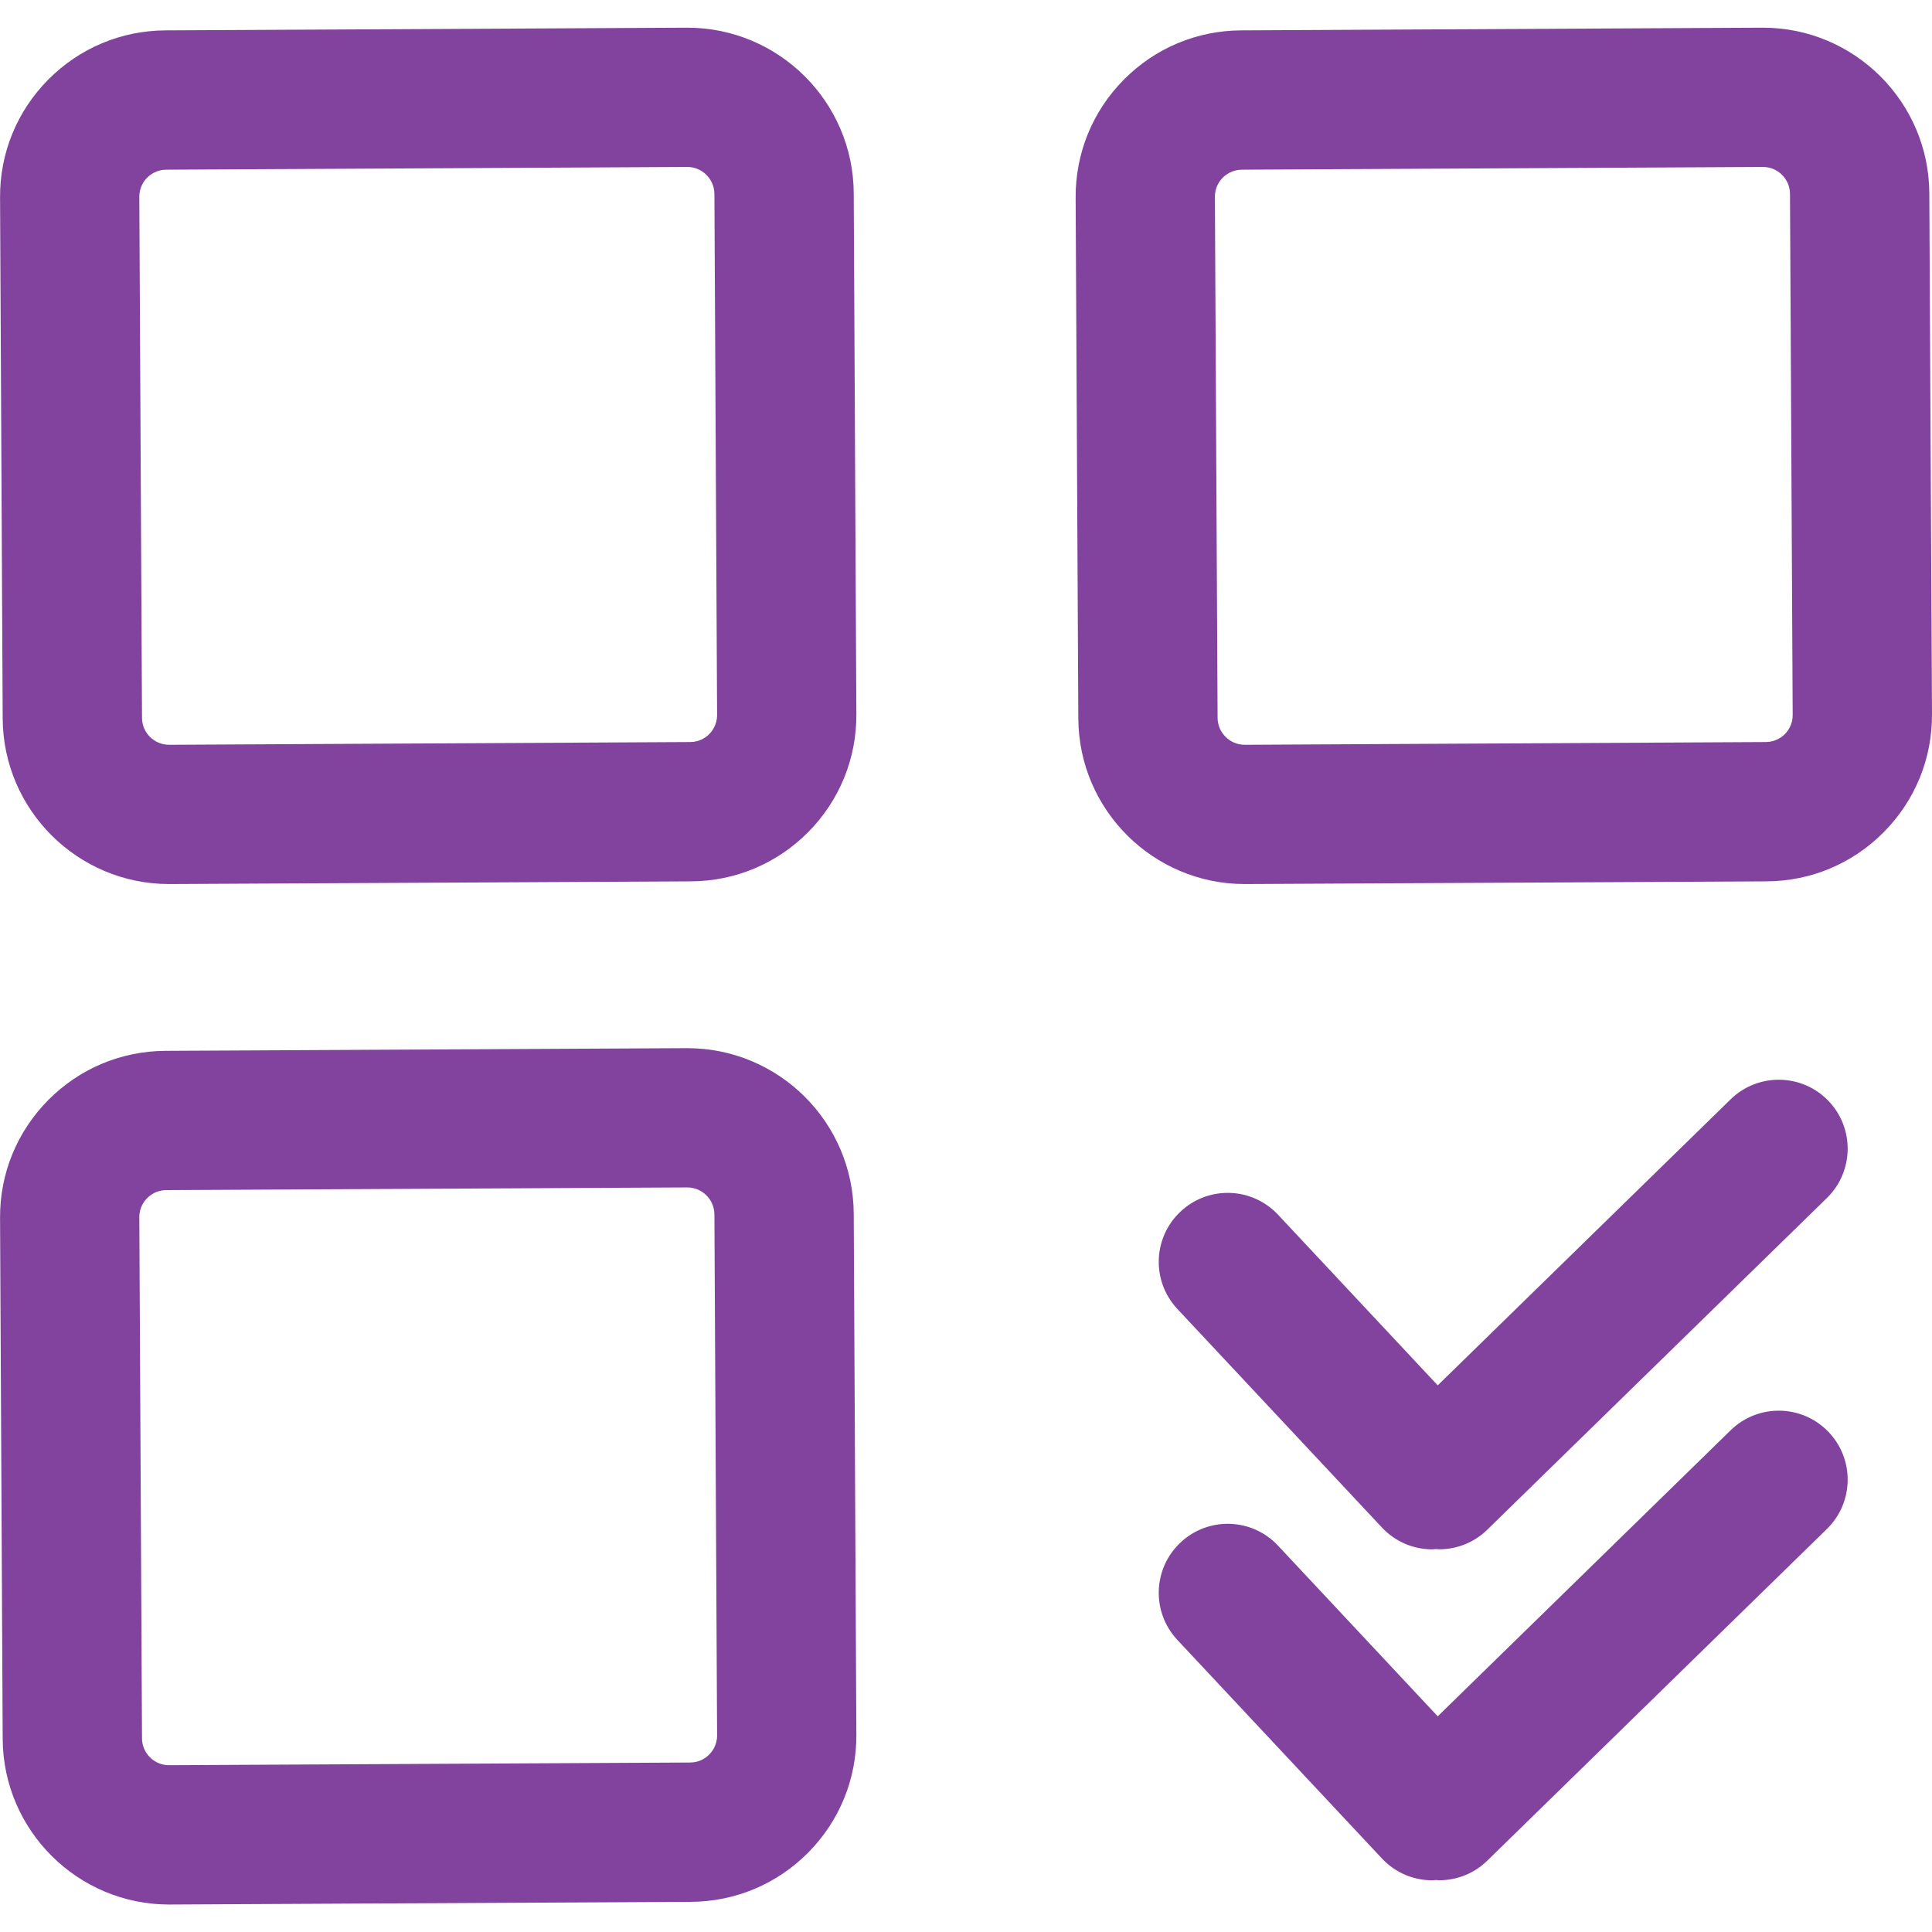
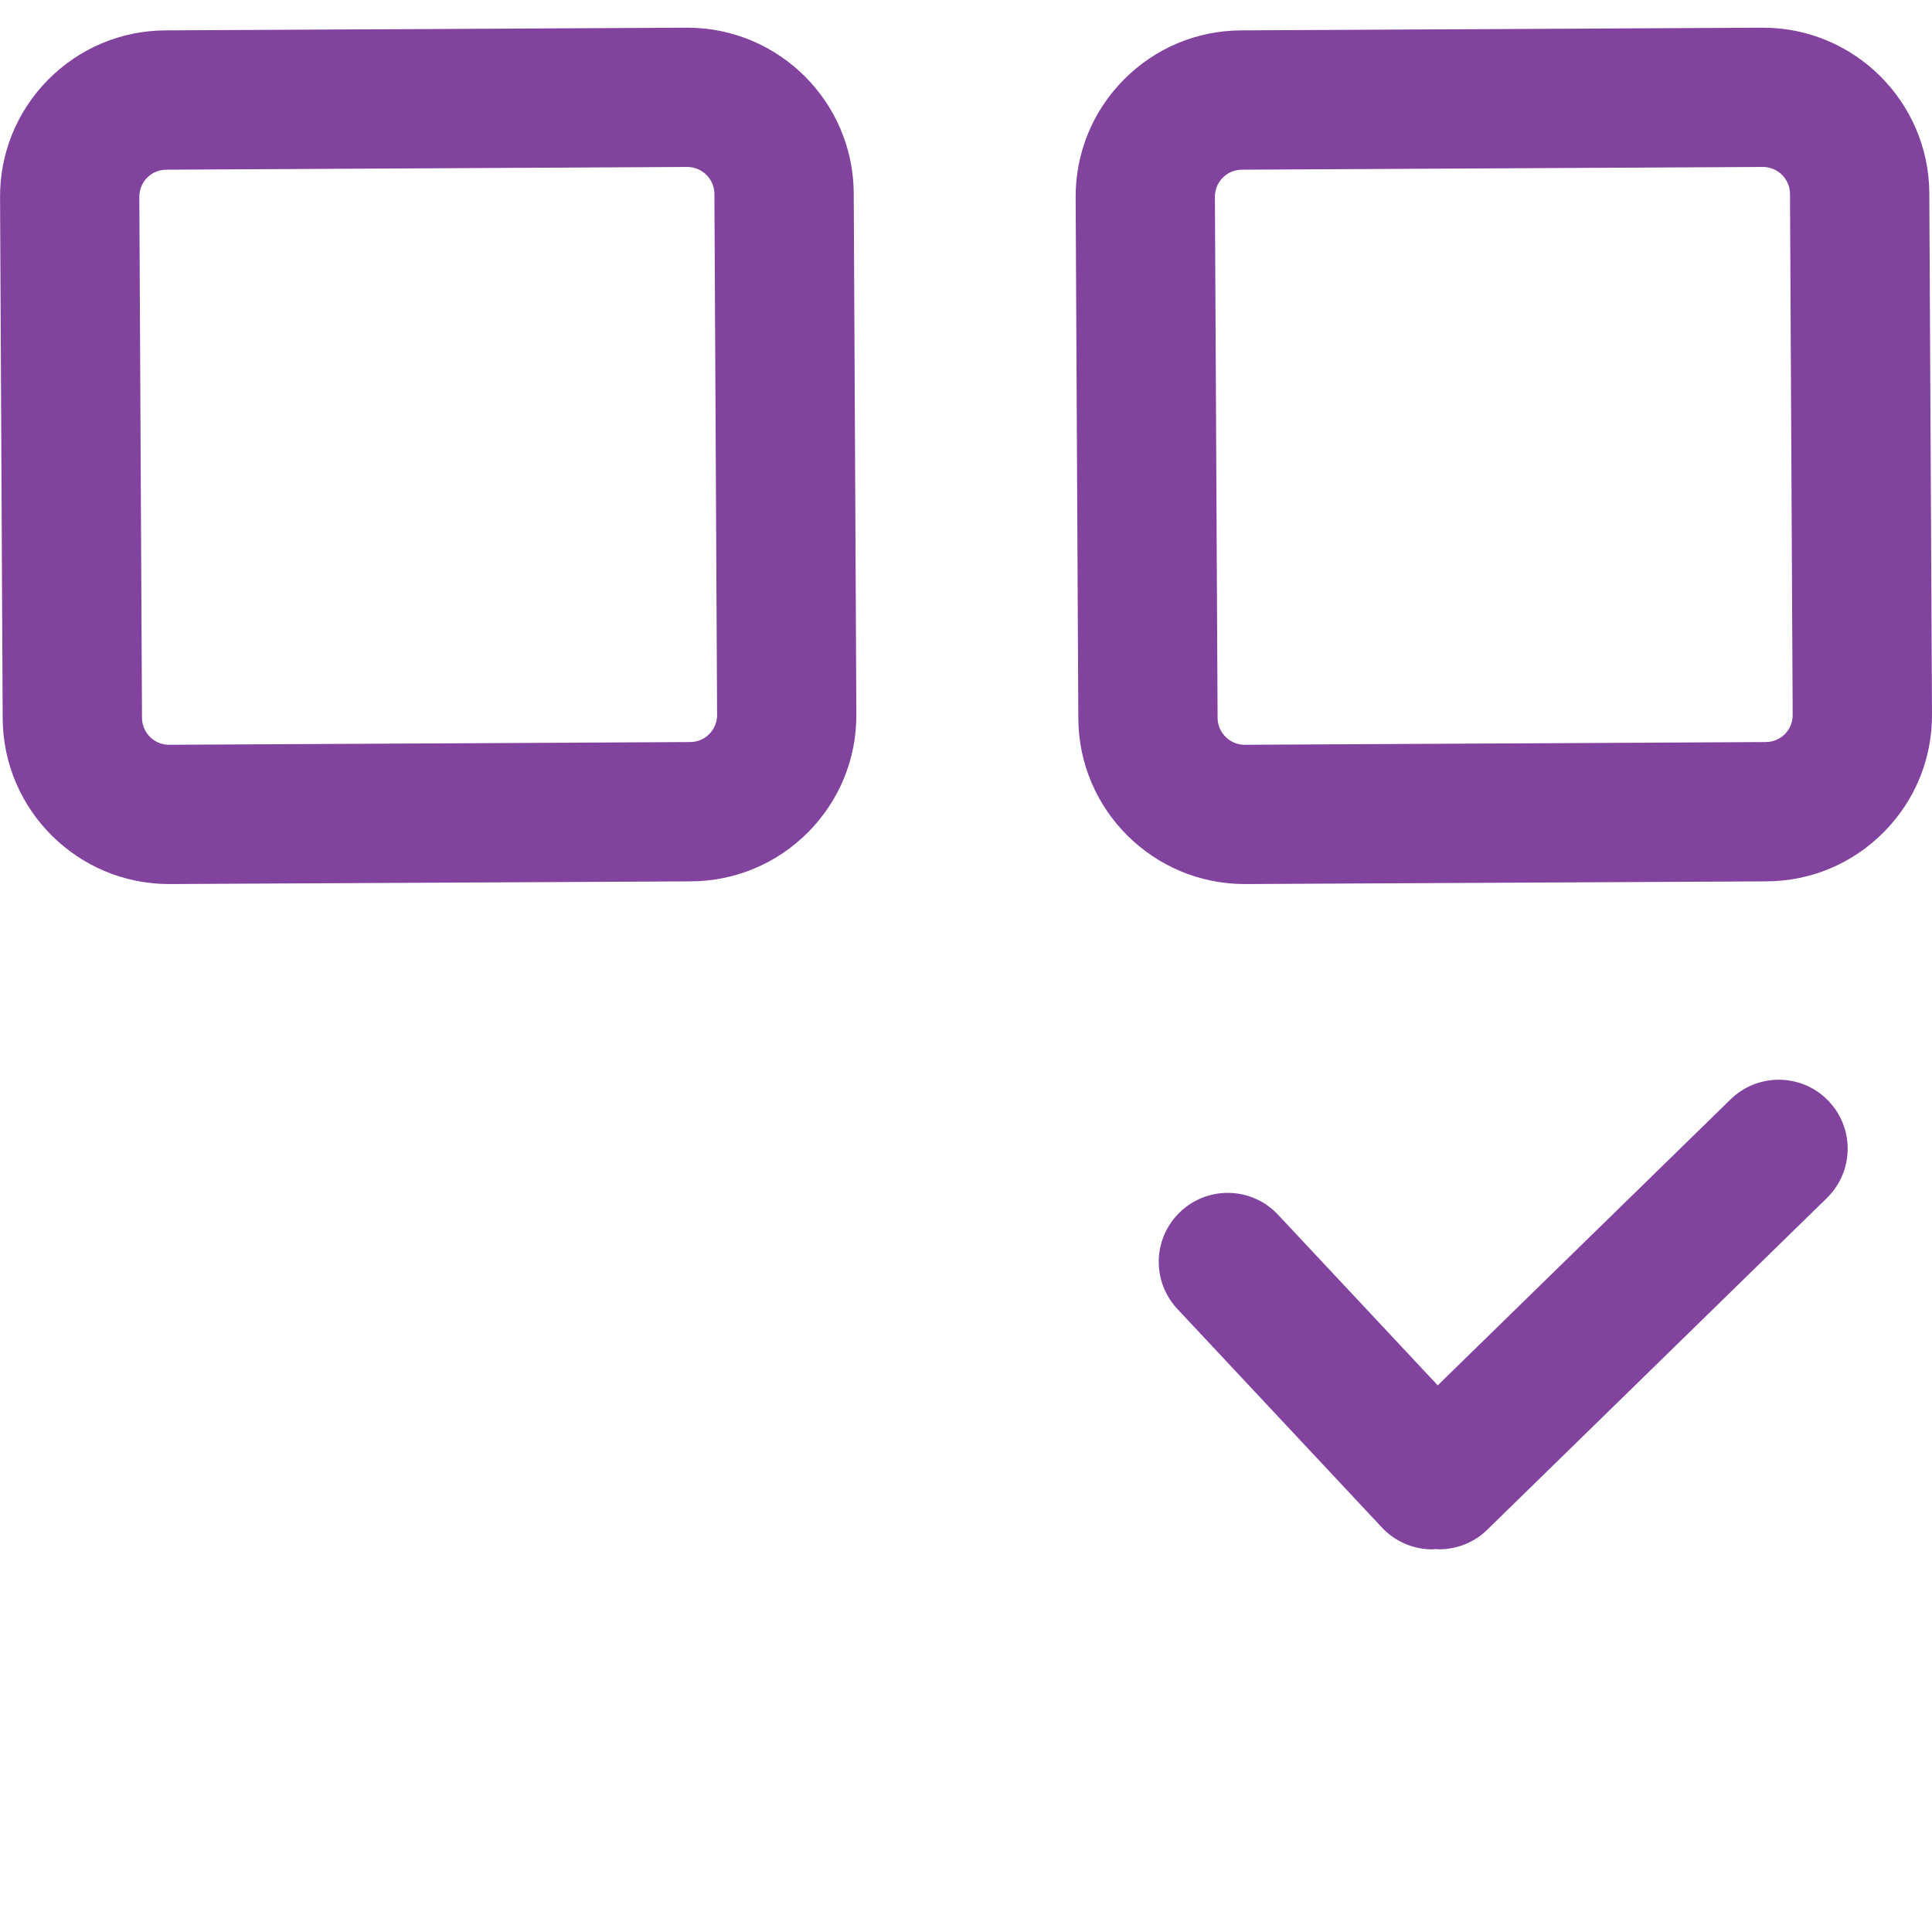
<svg xmlns="http://www.w3.org/2000/svg" width="36" height="36" viewBox="0 0 36 36" fill="none">
  <path d="M32.247 20.485L26.79 25.814L23.815 22.635C23.33 22.116 22.517 22.089 21.999 22.575C21.48 23.059 21.454 23.872 21.938 24.39L25.75 28.463C26.003 28.733 26.345 28.87 26.689 28.87C26.712 28.87 26.734 28.865 26.757 28.864C26.777 28.865 26.796 28.869 26.816 28.869C27.14 28.869 27.464 28.748 27.714 28.503L34.042 22.323C34.549 21.827 34.559 21.014 34.063 20.506C33.569 19.999 32.755 19.989 32.247 20.485Z" fill="#82439E" />
-   <path d="M32.247 26.652L26.79 31.981L23.815 28.802C23.33 28.282 22.517 28.256 21.999 28.741C21.48 29.226 21.454 30.039 21.938 30.557L25.75 34.63C26.003 34.9 26.345 35.037 26.689 35.037C26.712 35.037 26.734 35.032 26.757 35.031C26.777 35.032 26.796 35.036 26.816 35.036C27.14 35.036 27.464 34.915 27.714 34.67L34.042 28.49C34.549 27.994 34.559 27.181 34.063 26.673C33.569 26.166 32.755 26.155 32.247 26.652Z" fill="#82439E" />
-   <path d="M12.808 19.531C12.803 19.531 12.797 19.531 12.792 19.531L3.085 19.581C2.257 19.585 1.48 19.911 0.897 20.5C0.315 21.089 -0.004 21.869 0.001 22.696L0.05 32.405C0.06 34.108 1.448 35.488 3.15 35.488H3.166L12.873 35.438C13.701 35.434 14.478 35.107 15.061 34.519C15.643 33.93 15.962 33.15 15.957 32.322L15.908 22.614C15.899 20.91 14.51 19.531 12.808 19.531ZM13.216 32.692C13.162 32.748 13.043 32.841 12.861 32.842L3.153 32.892C3.152 32.892 3.151 32.892 3.15 32.892C2.873 32.892 2.647 32.668 2.646 32.391L2.596 22.682C2.595 22.5 2.687 22.381 2.742 22.326C2.796 22.27 2.915 22.177 3.097 22.176L12.805 22.126H12.807C13.084 22.126 13.31 22.351 13.312 22.628L13.362 32.336C13.363 32.517 13.271 32.637 13.216 32.692Z" fill="#82439E" />
  <path d="M35.95 3.599C35.941 1.896 34.552 0.516 32.85 0.516C32.845 0.516 32.839 0.516 32.834 0.516L23.127 0.566C22.299 0.57 21.522 0.897 20.94 1.485C20.357 2.074 20.039 2.854 20.043 3.682L20.093 13.39C20.102 15.093 21.491 16.473 23.193 16.473H23.209L32.916 16.423C33.744 16.419 34.521 16.092 35.103 15.504C35.686 14.915 36.004 14.135 36 13.308L35.95 3.599ZM33.259 13.678C33.204 13.733 33.085 13.826 32.903 13.827L23.195 13.878C23.194 13.878 23.194 13.878 23.193 13.878C22.916 13.878 22.69 13.653 22.688 13.376L22.638 3.668C22.637 3.486 22.729 3.366 22.784 3.311C22.839 3.256 22.958 3.163 23.14 3.162L32.847 3.111H32.85C33.127 3.111 33.353 3.336 33.354 3.613L33.404 13.321C33.406 13.502 33.314 13.623 33.259 13.678Z" fill="#82439E" />
  <path d="M12.808 0.516C12.803 0.516 12.797 0.516 12.792 0.516L3.085 0.566C2.257 0.57 1.48 0.897 0.897 1.485C0.315 2.074 -0.004 2.854 0.001 3.682L0.05 13.39C0.06 15.093 1.448 16.473 3.15 16.473H3.166L12.873 16.423C13.701 16.419 14.478 16.092 15.061 15.504C15.643 14.915 15.962 14.135 15.957 13.308L15.908 3.599C15.899 1.896 14.51 0.516 12.808 0.516ZM13.216 13.678C13.162 13.733 13.043 13.826 12.861 13.827L3.153 13.878C3.152 13.878 3.151 13.878 3.15 13.878C2.873 13.878 2.647 13.653 2.646 13.376L2.596 3.668C2.595 3.486 2.687 3.366 2.742 3.311C2.796 3.256 2.915 3.163 3.097 3.162L12.805 3.111H12.807C13.084 3.111 13.31 3.336 13.312 3.613L13.362 13.321C13.363 13.502 13.271 13.623 13.216 13.678Z" fill="#82439E" />
</svg>